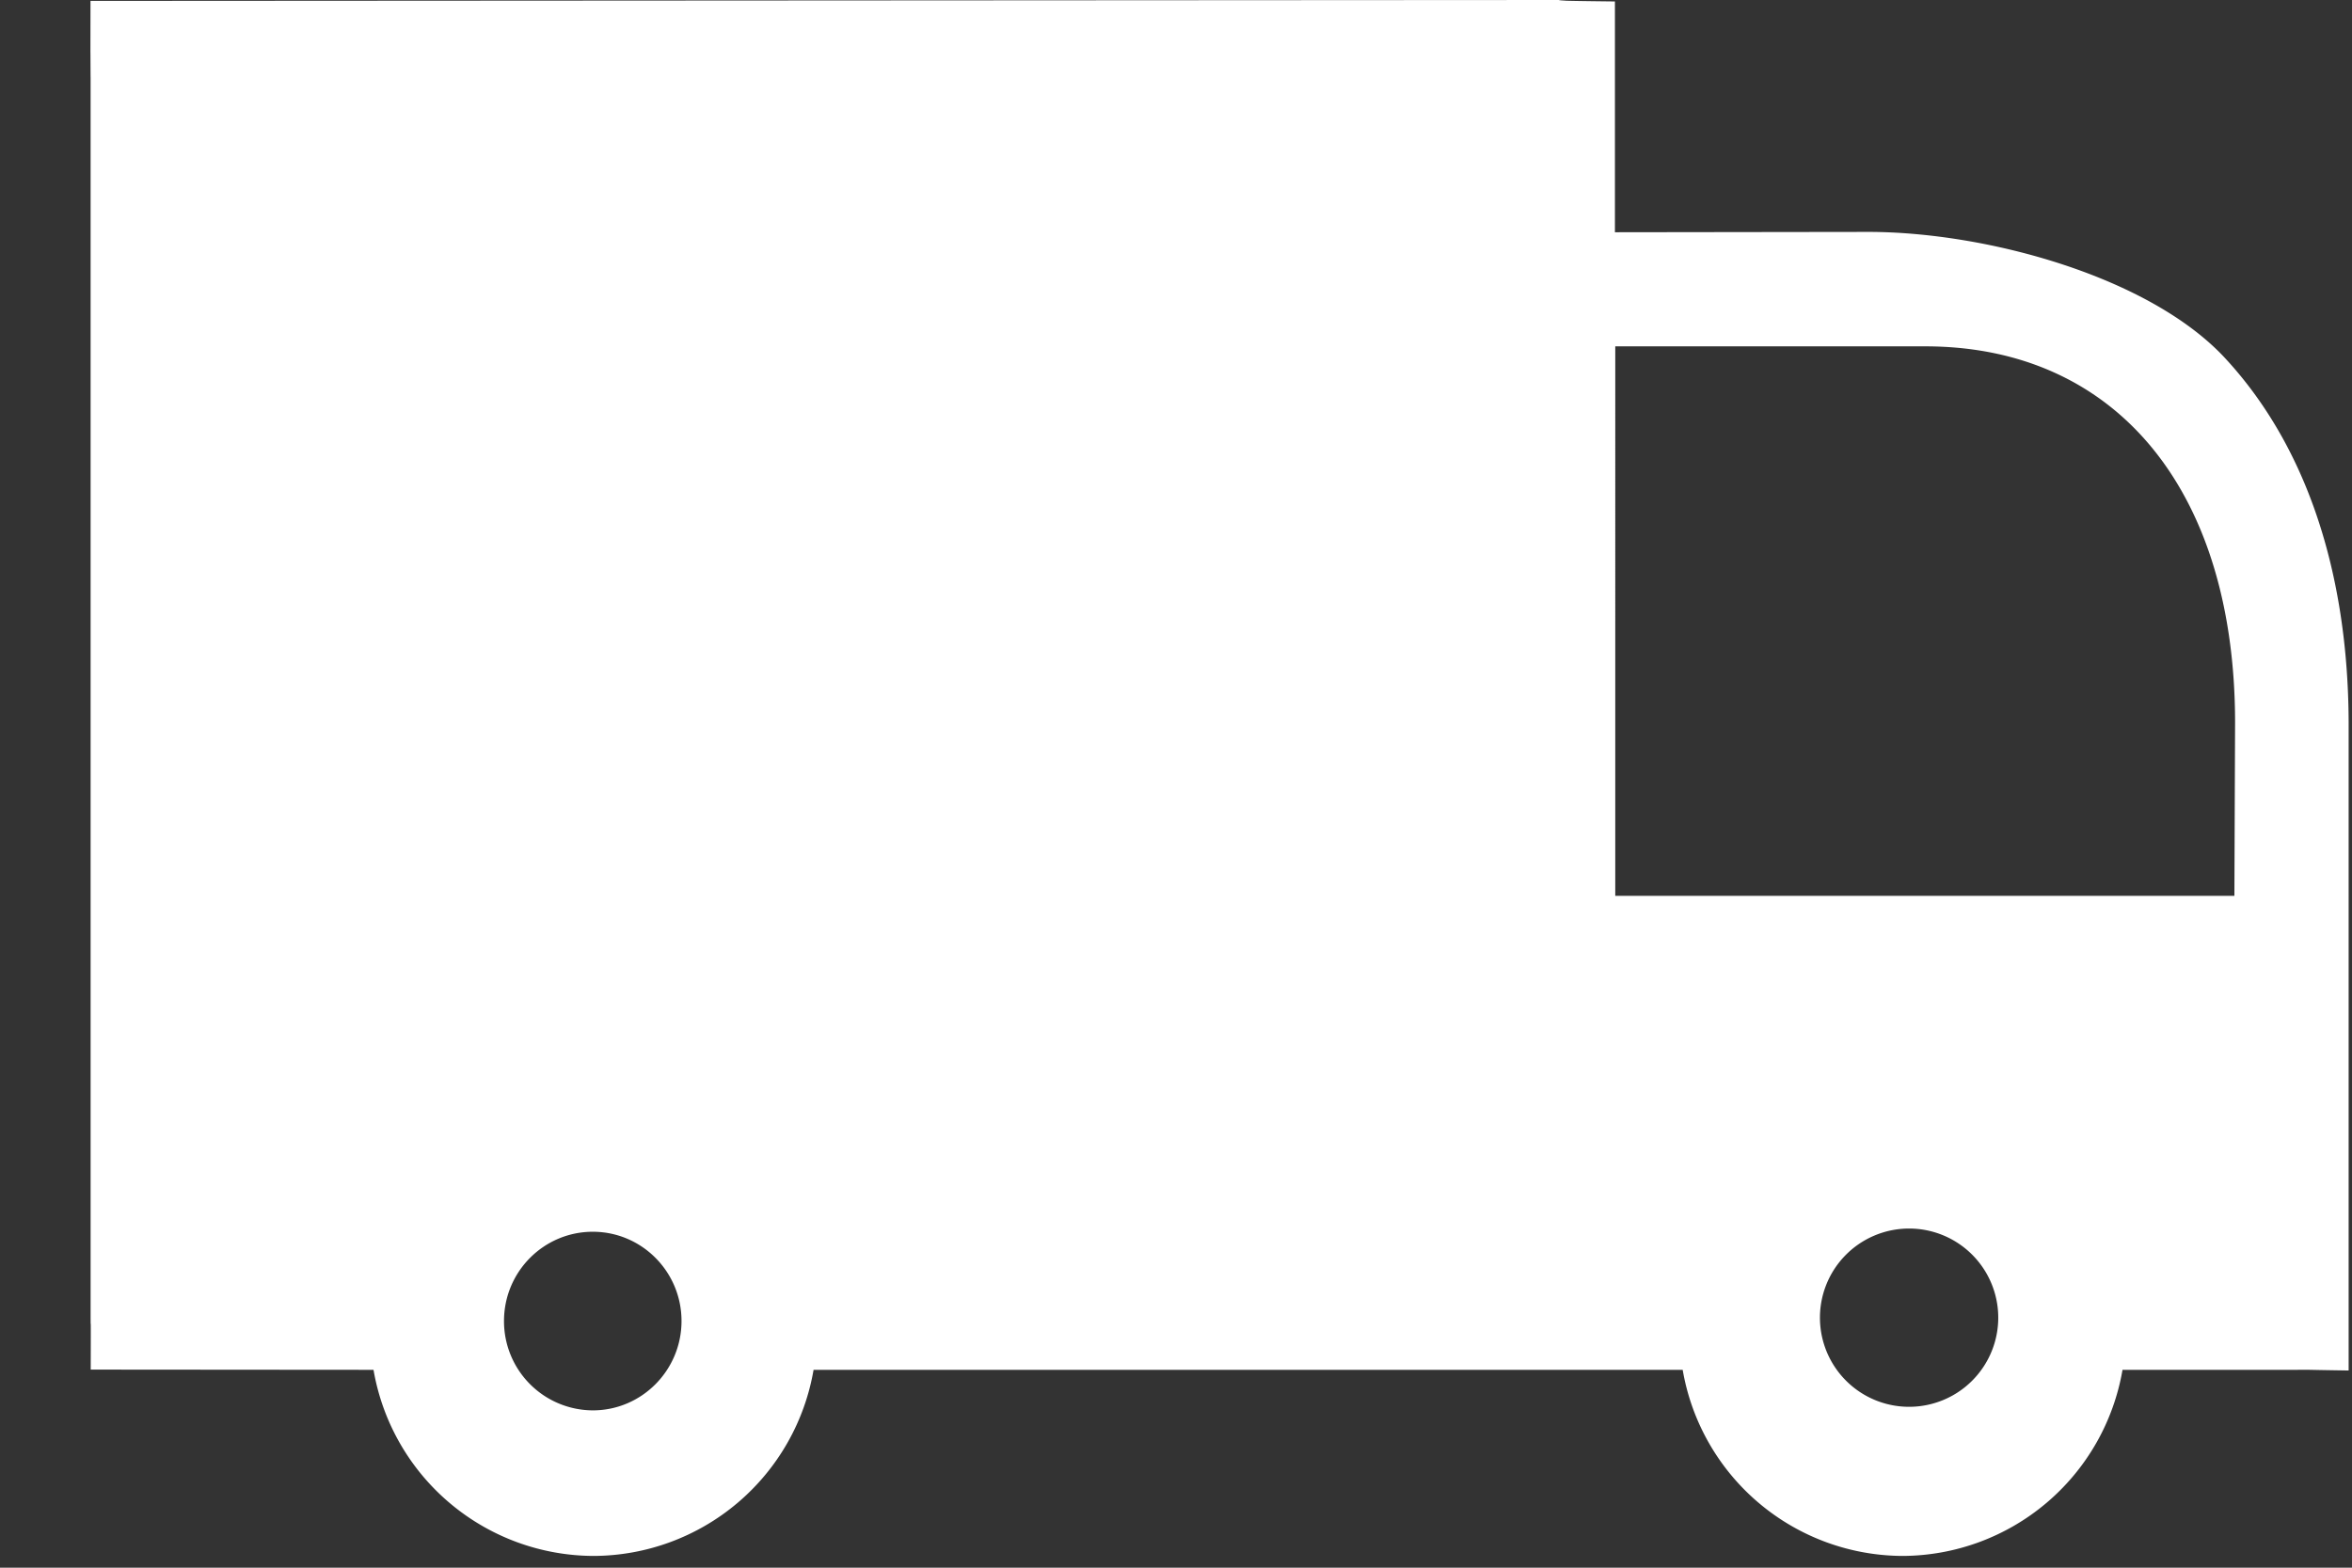
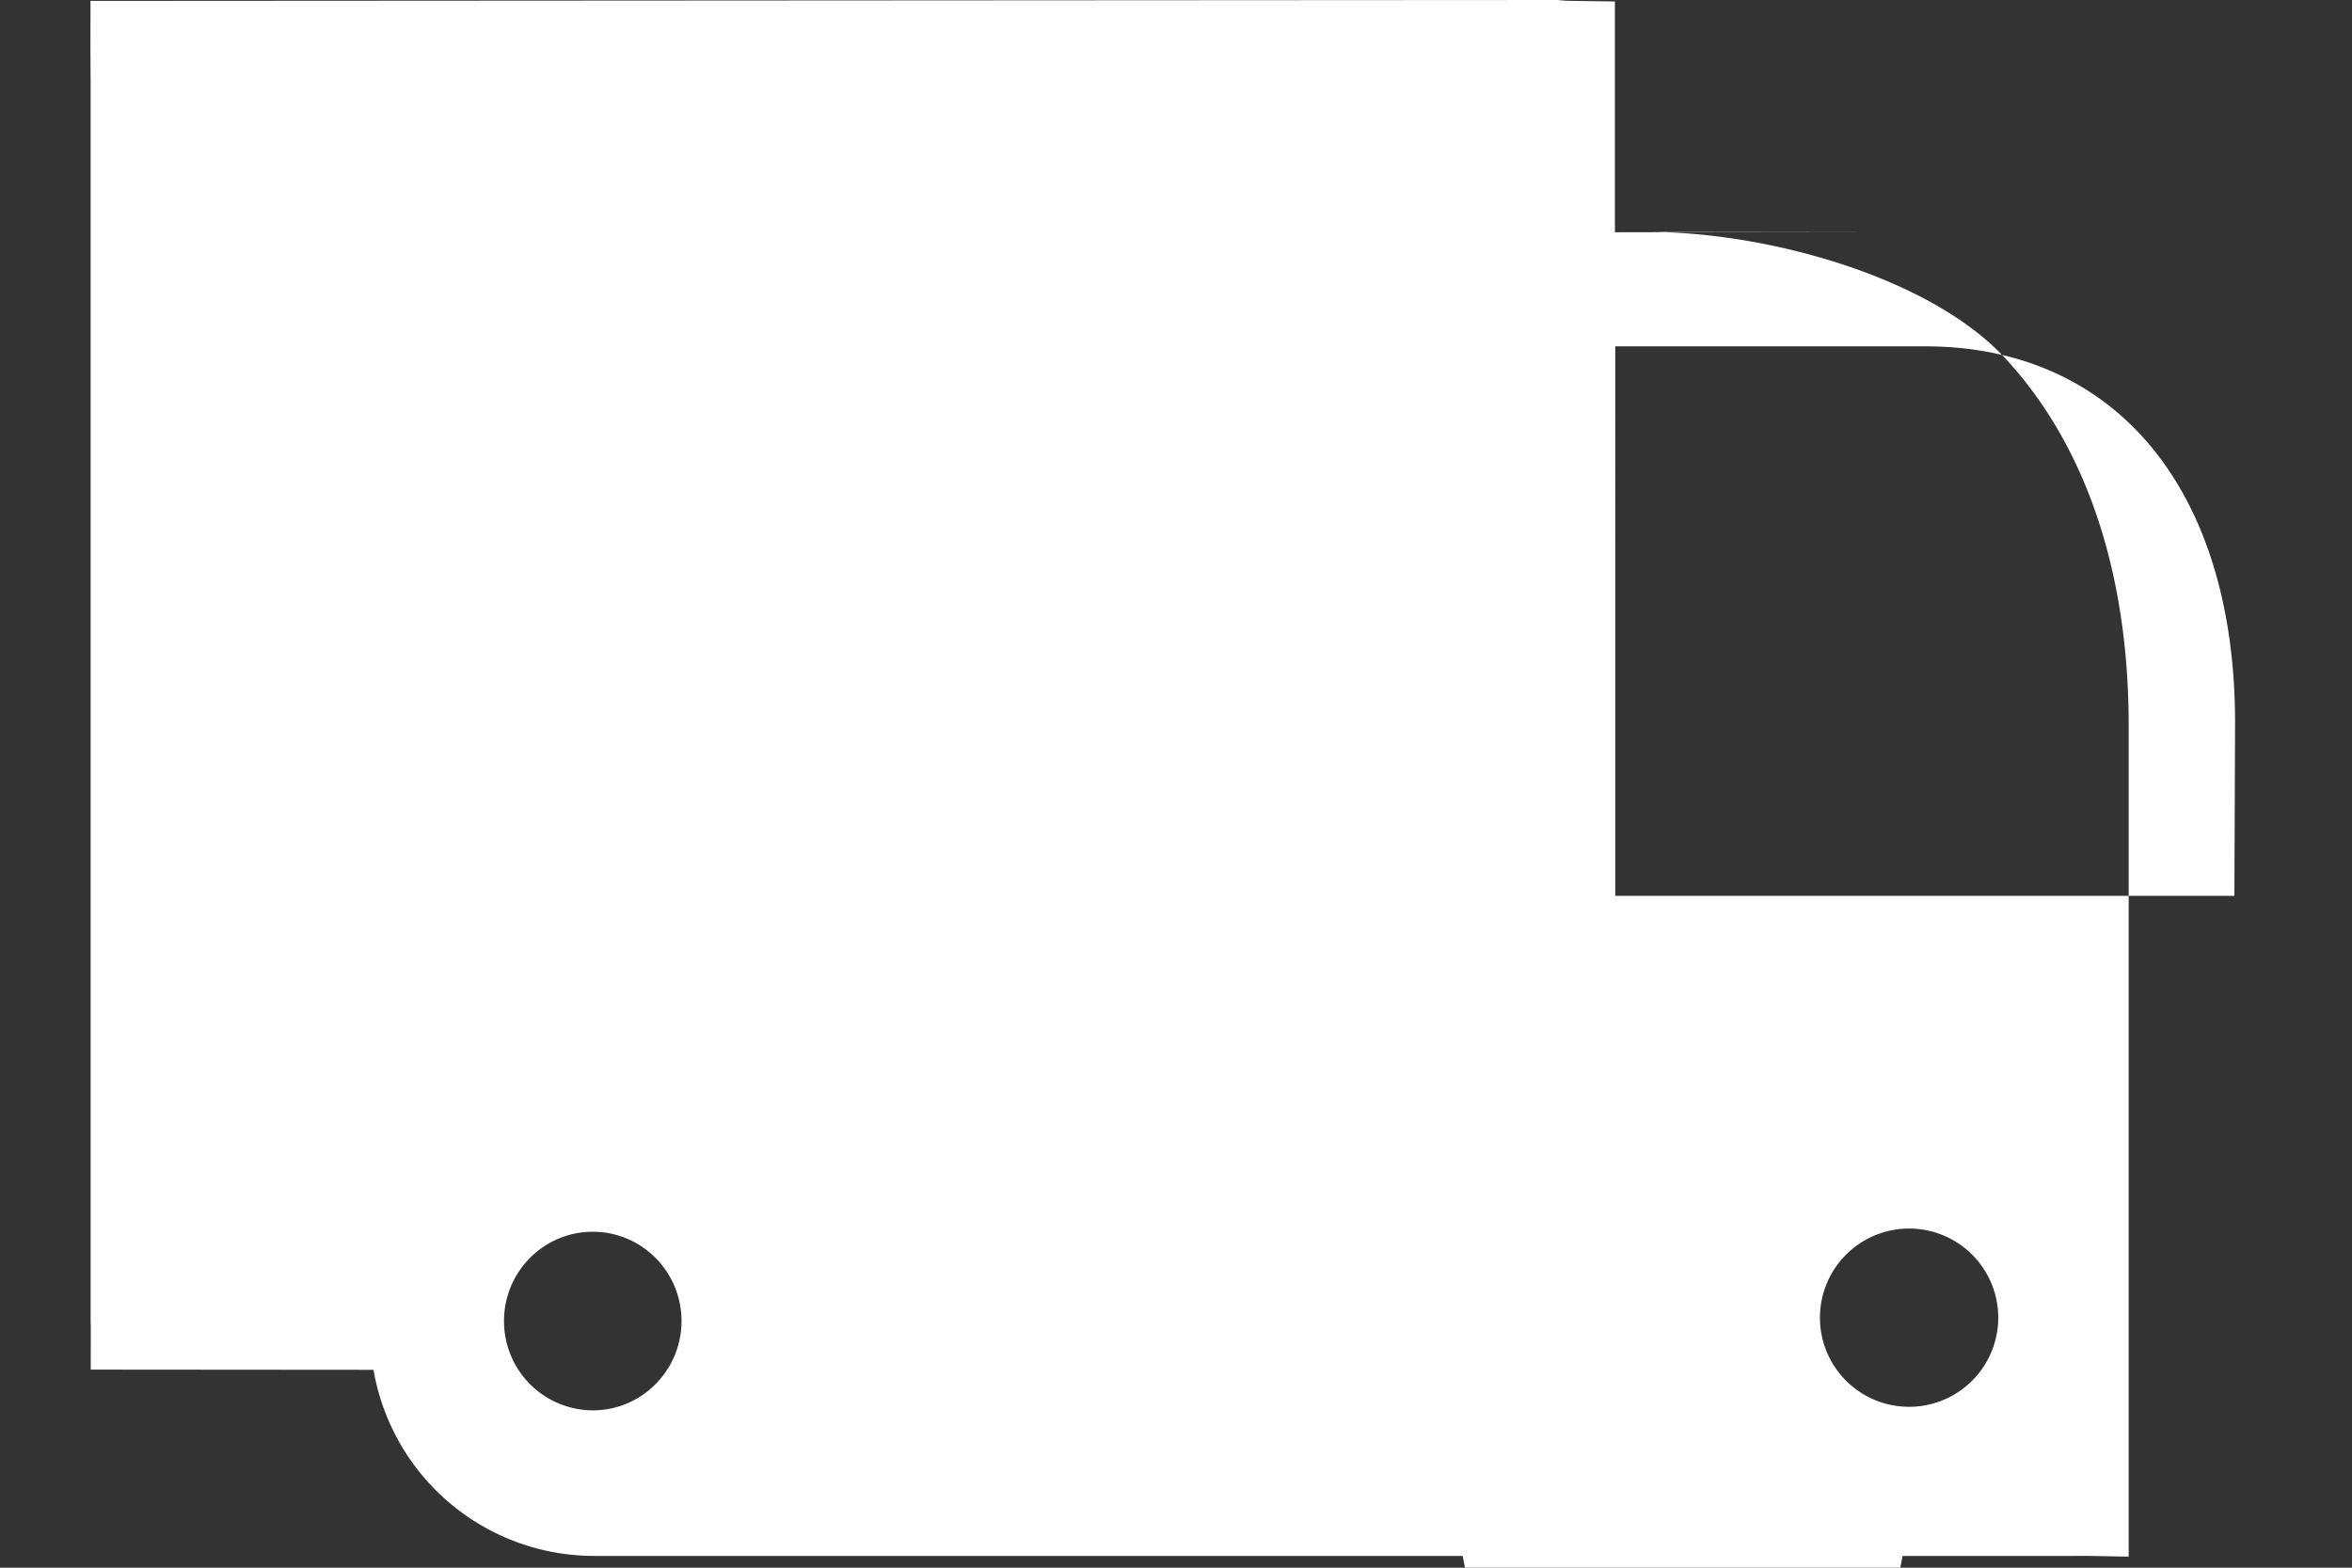
<svg xmlns="http://www.w3.org/2000/svg" width="21" height="14" viewBox="0 0 21 14">
  <rect x="0" y="0" width="21" height="14" fill="#333333" stroke="none" />
  <title>Page 1</title>
-   <path d="M19.951 8h-5.529V3.093h2.767c1.706 0 2.767 1.288 2.767 3.362L19.95 8zm-3.701 3.795a.796.796 0 1 1 1.591.001.796.796 0 0 1-1.591-.001zm-11.75.002c0-.44.355-.797.793-.797.437 0 .792.357.792.797 0 .44-.355.798-.792.798a.796.796 0 0 1-.793-.798zm12.179-9.726l-2.26.003V.013C13.496.003 14.19 0 13.91 0L.808.008C.806 1.374.809.23.809.51v11.213c0 .281.003-.19.001.508l2.525.002A2 2 0 0 0 5.3 13.895a2 2 0 0 0 1.964-1.662h7.76a2 2 0 0 0 1.963 1.662 2 2 0 0 0 1.964-1.662h1.512c.28 0-.017-.002.507.006V6.455c-.004-1.347-.38-2.473-1.098-3.251-.671-.731-2.132-1.133-3.192-1.133z" fill="#FFF" fill-rule="evenodd" />
+   <path d="M19.951 8h-5.529V3.093h2.767c1.706 0 2.767 1.288 2.767 3.362L19.95 8zm-3.701 3.795a.796.796 0 1 1 1.591.001.796.796 0 0 1-1.591-.001zm-11.75.002c0-.44.355-.797.793-.797.437 0 .792.357.792.797 0 .44-.355.798-.792.798a.796.796 0 0 1-.793-.798zm12.179-9.726l-2.26.003V.013C13.496.003 14.19 0 13.91 0L.808.008C.806 1.374.809.23.809.51v11.213c0 .281.003-.19.001.508l2.525.002A2 2 0 0 0 5.3 13.895h7.76a2 2 0 0 0 1.963 1.662 2 2 0 0 0 1.964-1.662h1.512c.28 0-.017-.002.507.006V6.455c-.004-1.347-.38-2.473-1.098-3.251-.671-.731-2.132-1.133-3.192-1.133z" fill="#FFF" fill-rule="evenodd" />
</svg>